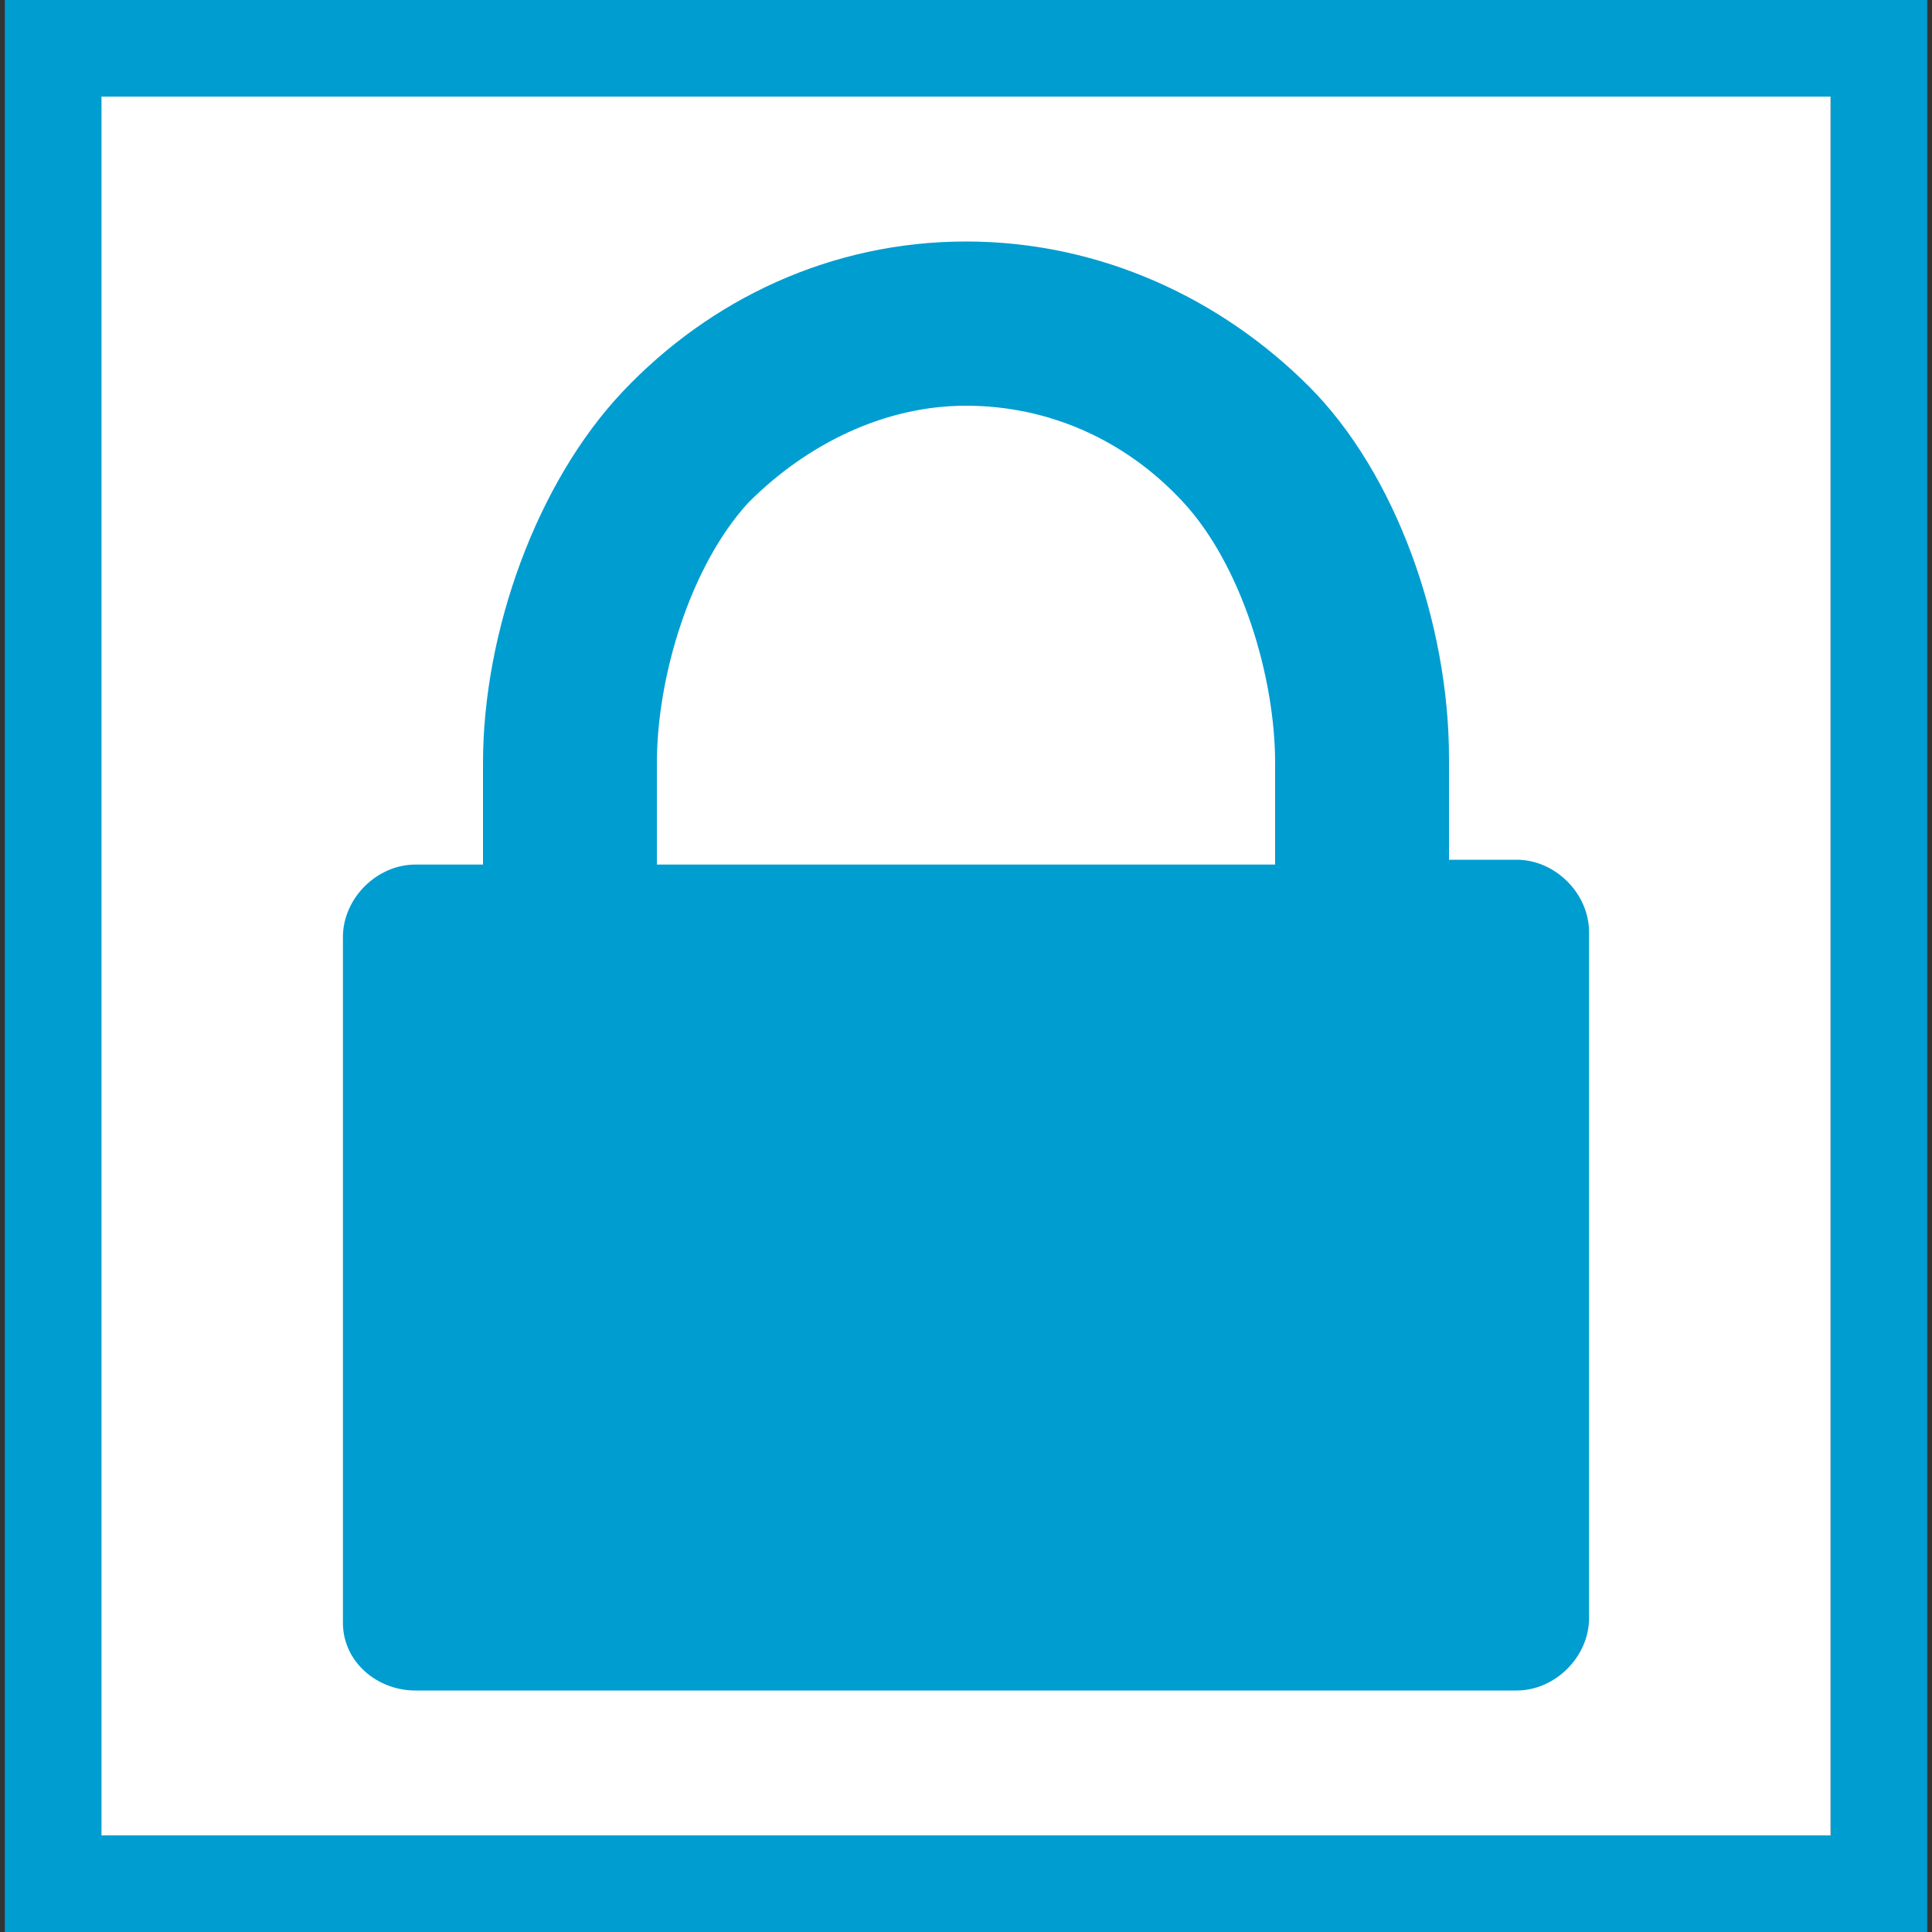
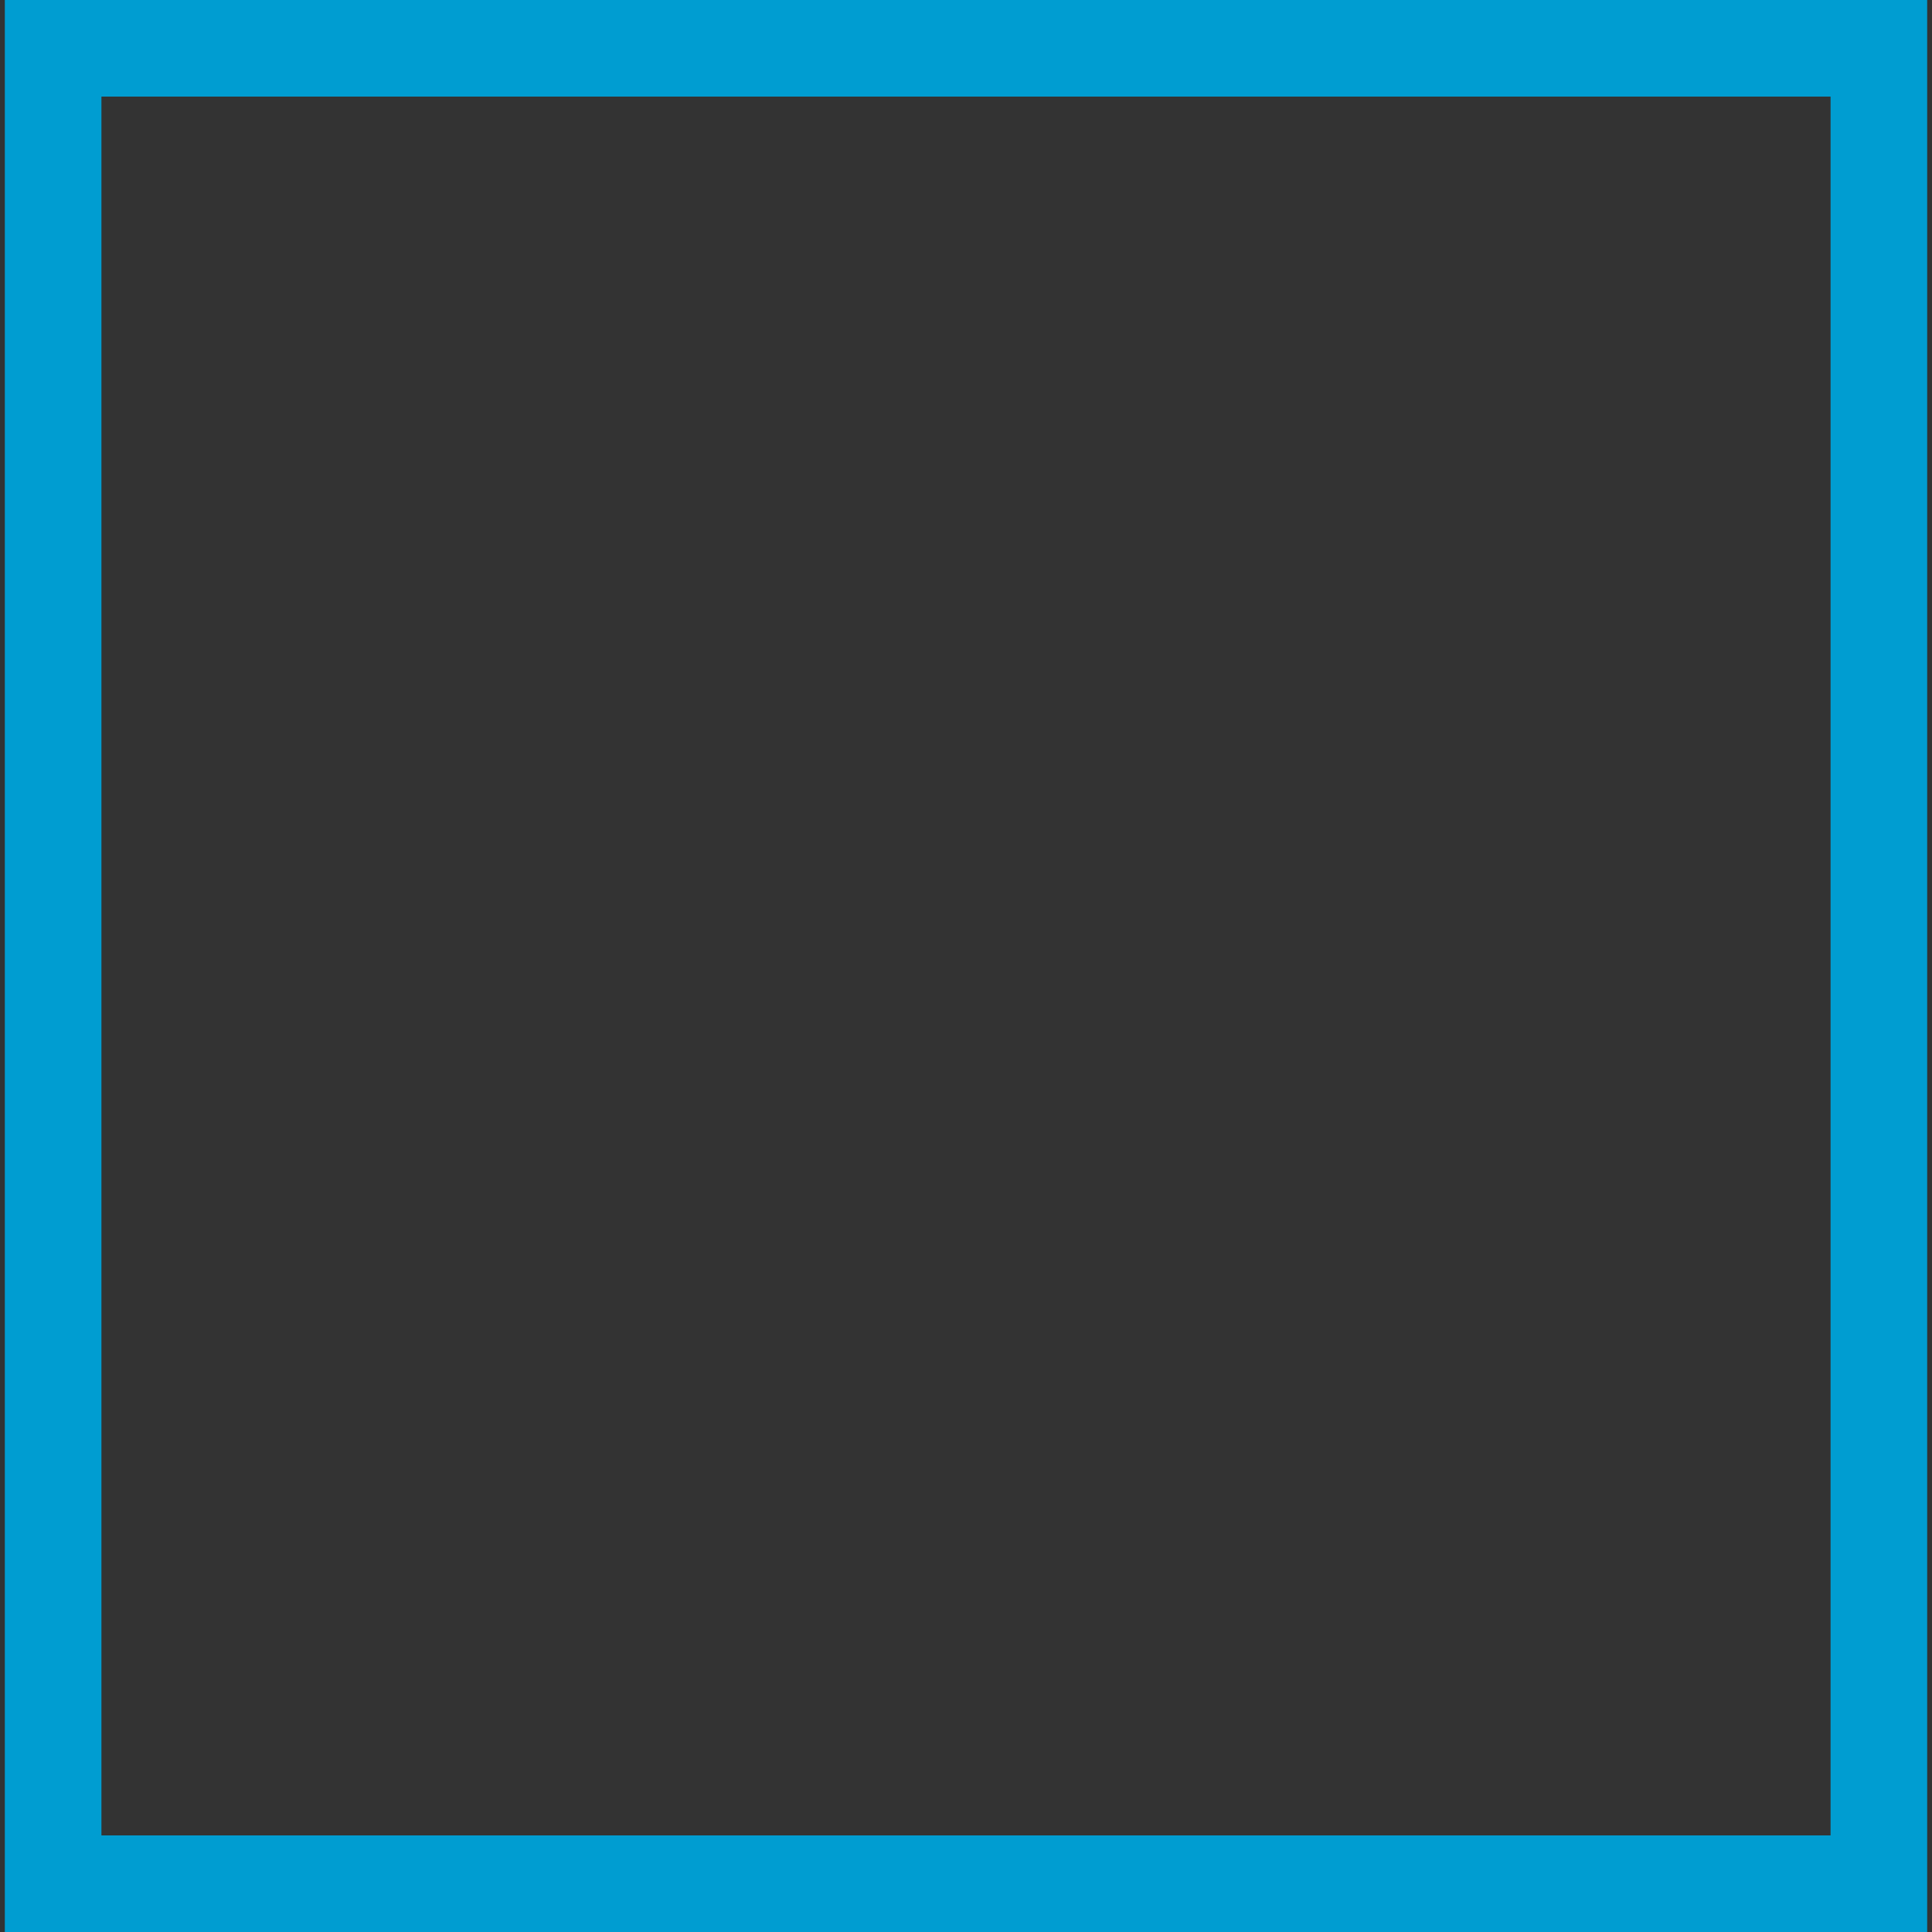
<svg xmlns="http://www.w3.org/2000/svg" version="1.1" id="Layer_1" x="0px" y="0px" viewBox="0 0 40 40" style="enable-background:new 0 0 40 40;" xml:space="preserve">
  <rect x="0" y="0" width="40" height="40" fill="#333333" stroke="none" />
  <style type="text/css">
	.st0{fill:#009DD1;}
	.st1{fill:#FFFFFF;}
</style>
  <g>
    <path class="st0" d="M37.9,2v36H2.1V2H37.9 M39.9,0H0.1v40h39.8L39.9,0L39.9,0z" />
  </g>
-   <rect x="2.1" y="2" class="st1" width="35.8" height="36" />
-   <path class="st0" d="M8.6,35h22.8c0.8,0,1.5-0.7,1.5-1.5V19.3c0-0.8-0.7-1.5-1.5-1.5H30v-2.1c0-2.8-1.1-5.9-2.9-7.7  c-1.8-1.8-4.3-3-7.1-3l0,0l0,0c-2.8,0-5.3,1.2-7.1,3.1s-2.9,5-2.9,7.7v2.1H8.8H8.6c-0.8,0-1.5,0.7-1.5,1.5v14.2  C7.1,34.4,7.8,35,8.6,35z M13.6,15.8c0-1.8,0.7-4.1,1.9-5.4l0,0l0,0c1.2-1.2,2.8-2,4.5-2l0,0l0,0c1.7,0,3.3,0.7,4.5,2l0,0l0,0  c1.2,1.3,1.9,3.6,1.9,5.4v2.1h-1.2H14.8h-1.2V15.8z" />
</svg>